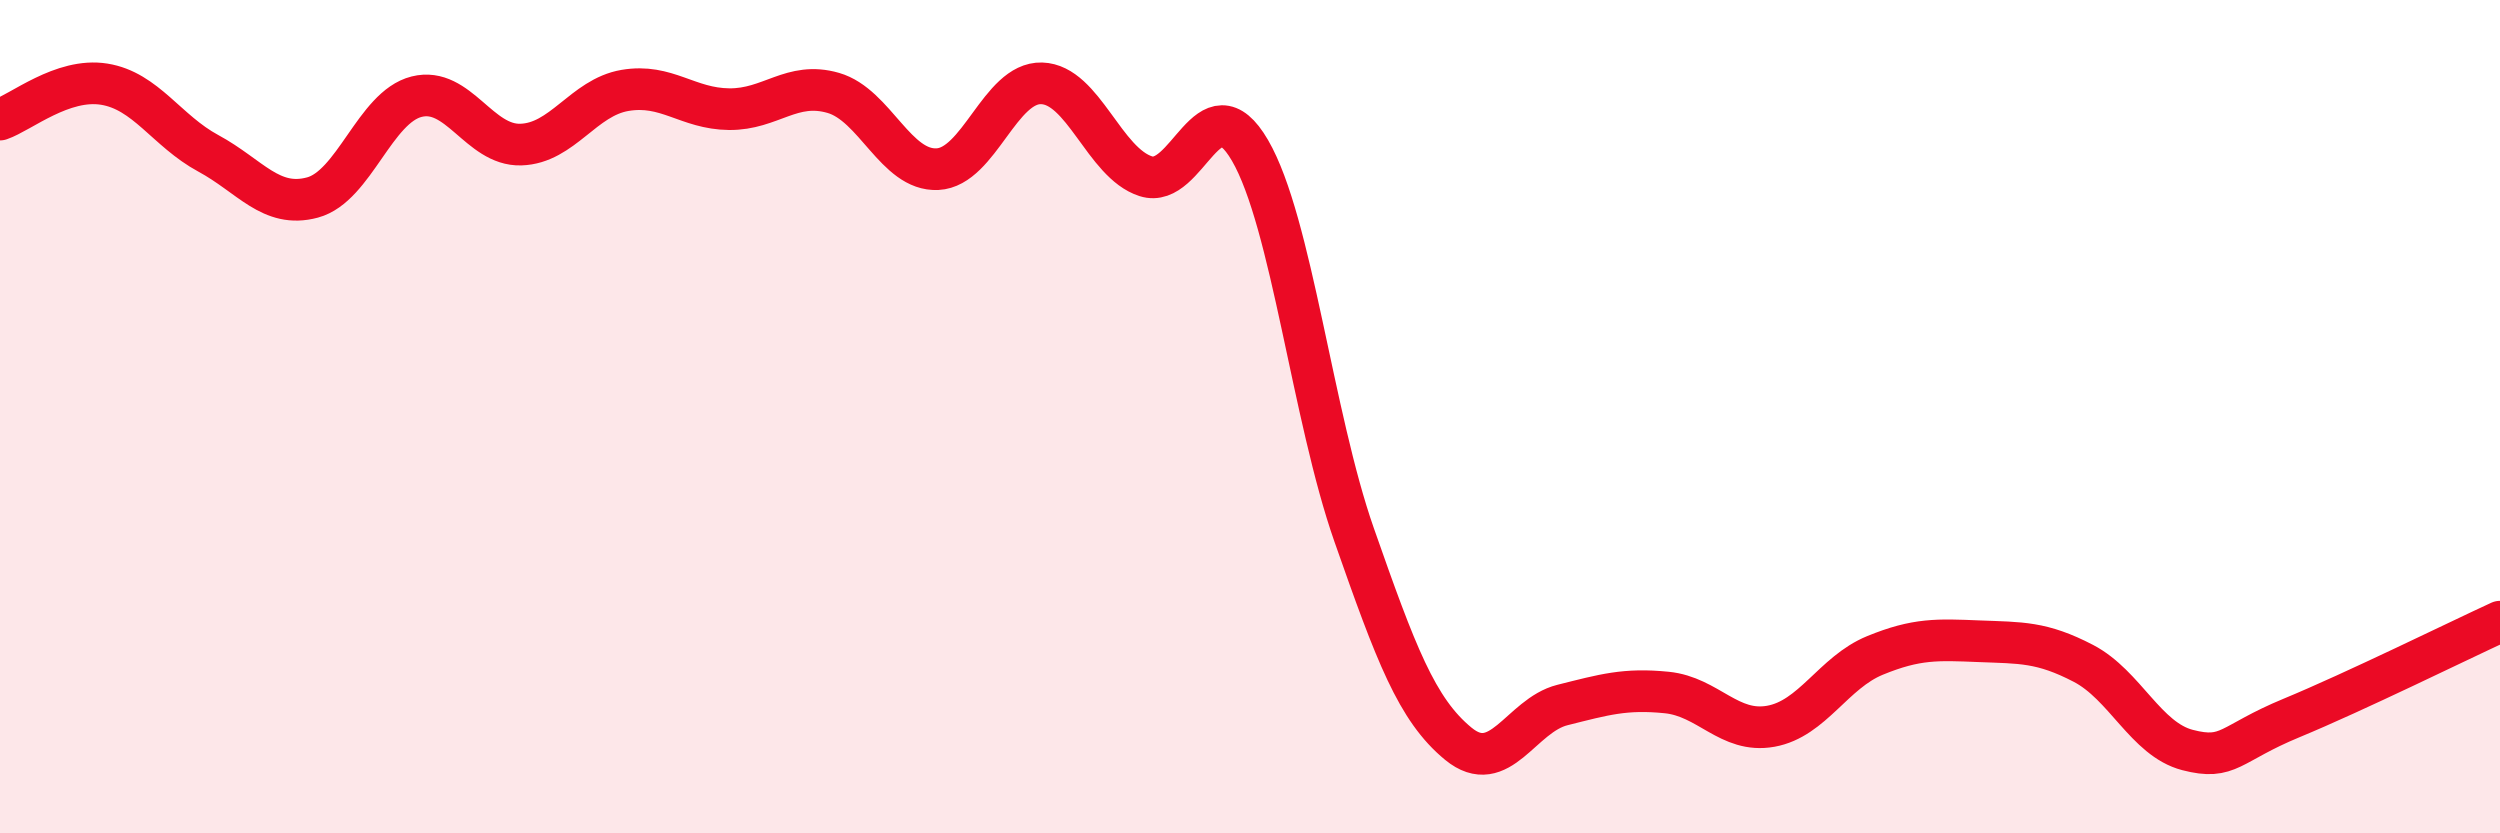
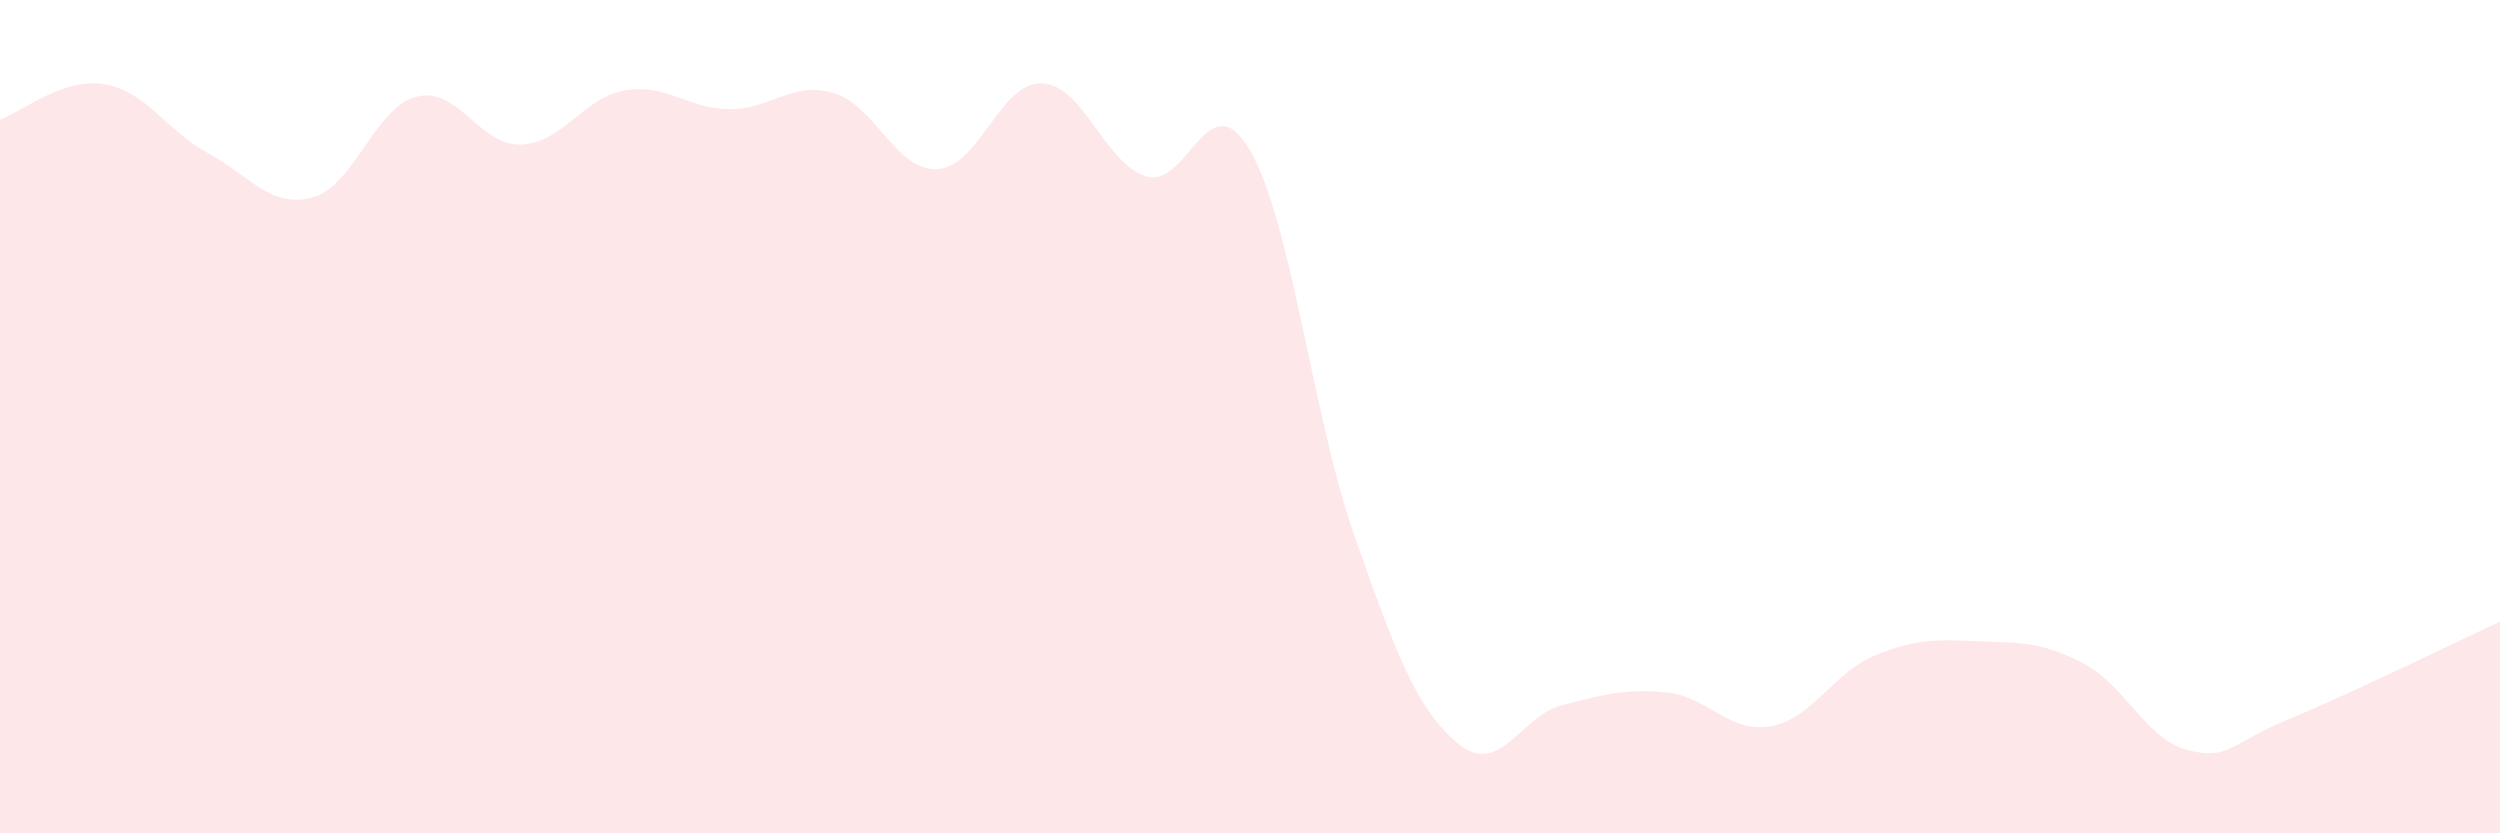
<svg xmlns="http://www.w3.org/2000/svg" width="60" height="20" viewBox="0 0 60 20">
  <path d="M 0,2.87 C 0.5,2.7 1.5,1.86 2.5,2.02 C 3.5,2.18 4,3.14 5,3.68 C 6,4.22 6.5,5.01 7.5,4.74 C 8.5,4.47 9,2.57 10,2.32 C 11,2.07 11.5,3.5 12.5,3.47 C 13.5,3.44 14,2.34 15,2.17 C 16,2 16.5,2.61 17.5,2.62 C 18.5,2.63 19,1.94 20,2.23 C 21,2.52 21.5,4.11 22.5,4.06 C 23.5,4.01 24,1.97 25,2 C 26,2.03 26.5,3.91 27.5,4.23 C 28.5,4.55 29,1.89 30,3.61 C 31,5.33 31.5,9.99 32.5,12.84 C 33.5,15.69 34,17.03 35,17.85 C 36,18.67 36.5,17.17 37.5,16.92 C 38.5,16.67 39,16.52 40,16.62 C 41,16.72 41.5,17.61 42.5,17.43 C 43.5,17.25 44,16.14 45,15.73 C 46,15.32 46.5,15.35 47.5,15.39 C 48.5,15.43 49,15.4 50,15.92 C 51,16.44 51.5,17.74 52.5,18 C 53.5,18.26 53.5,17.85 55,17.23 C 56.5,16.61 59,15.38 60,14.92L60 20L0 20Z" fill="#EB0A25" opacity="0.1" stroke-linecap="round" stroke-linejoin="round" />
-   <path d="M 0,2.87 C 0.5,2.7 1.5,1.86 2.5,2.02 C 3.5,2.18 4,3.14 5,3.68 C 6,4.22 6.5,5.01 7.5,4.74 C 8.5,4.47 9,2.57 10,2.32 C 11,2.07 11.5,3.5 12.5,3.47 C 13.5,3.44 14,2.34 15,2.17 C 16,2 16.5,2.61 17.5,2.62 C 18.5,2.63 19,1.94 20,2.23 C 21,2.52 21.5,4.11 22.5,4.06 C 23.5,4.01 24,1.97 25,2 C 26,2.03 26.5,3.91 27.5,4.23 C 28.5,4.55 29,1.89 30,3.61 C 31,5.33 31.5,9.99 32.5,12.84 C 33.5,15.69 34,17.03 35,17.85 C 36,18.67 36.5,17.17 37.5,16.92 C 38.5,16.67 39,16.52 40,16.62 C 41,16.72 41.5,17.61 42.5,17.43 C 43.5,17.25 44,16.14 45,15.73 C 46,15.32 46.5,15.35 47.5,15.39 C 48.5,15.43 49,15.4 50,15.92 C 51,16.44 51.5,17.74 52.5,18 C 53.5,18.26 53.5,17.85 55,17.23 C 56.5,16.61 59,15.38 60,14.92" stroke="#EB0A25" stroke-width="1" fill="none" stroke-linecap="round" stroke-linejoin="round" />
</svg>